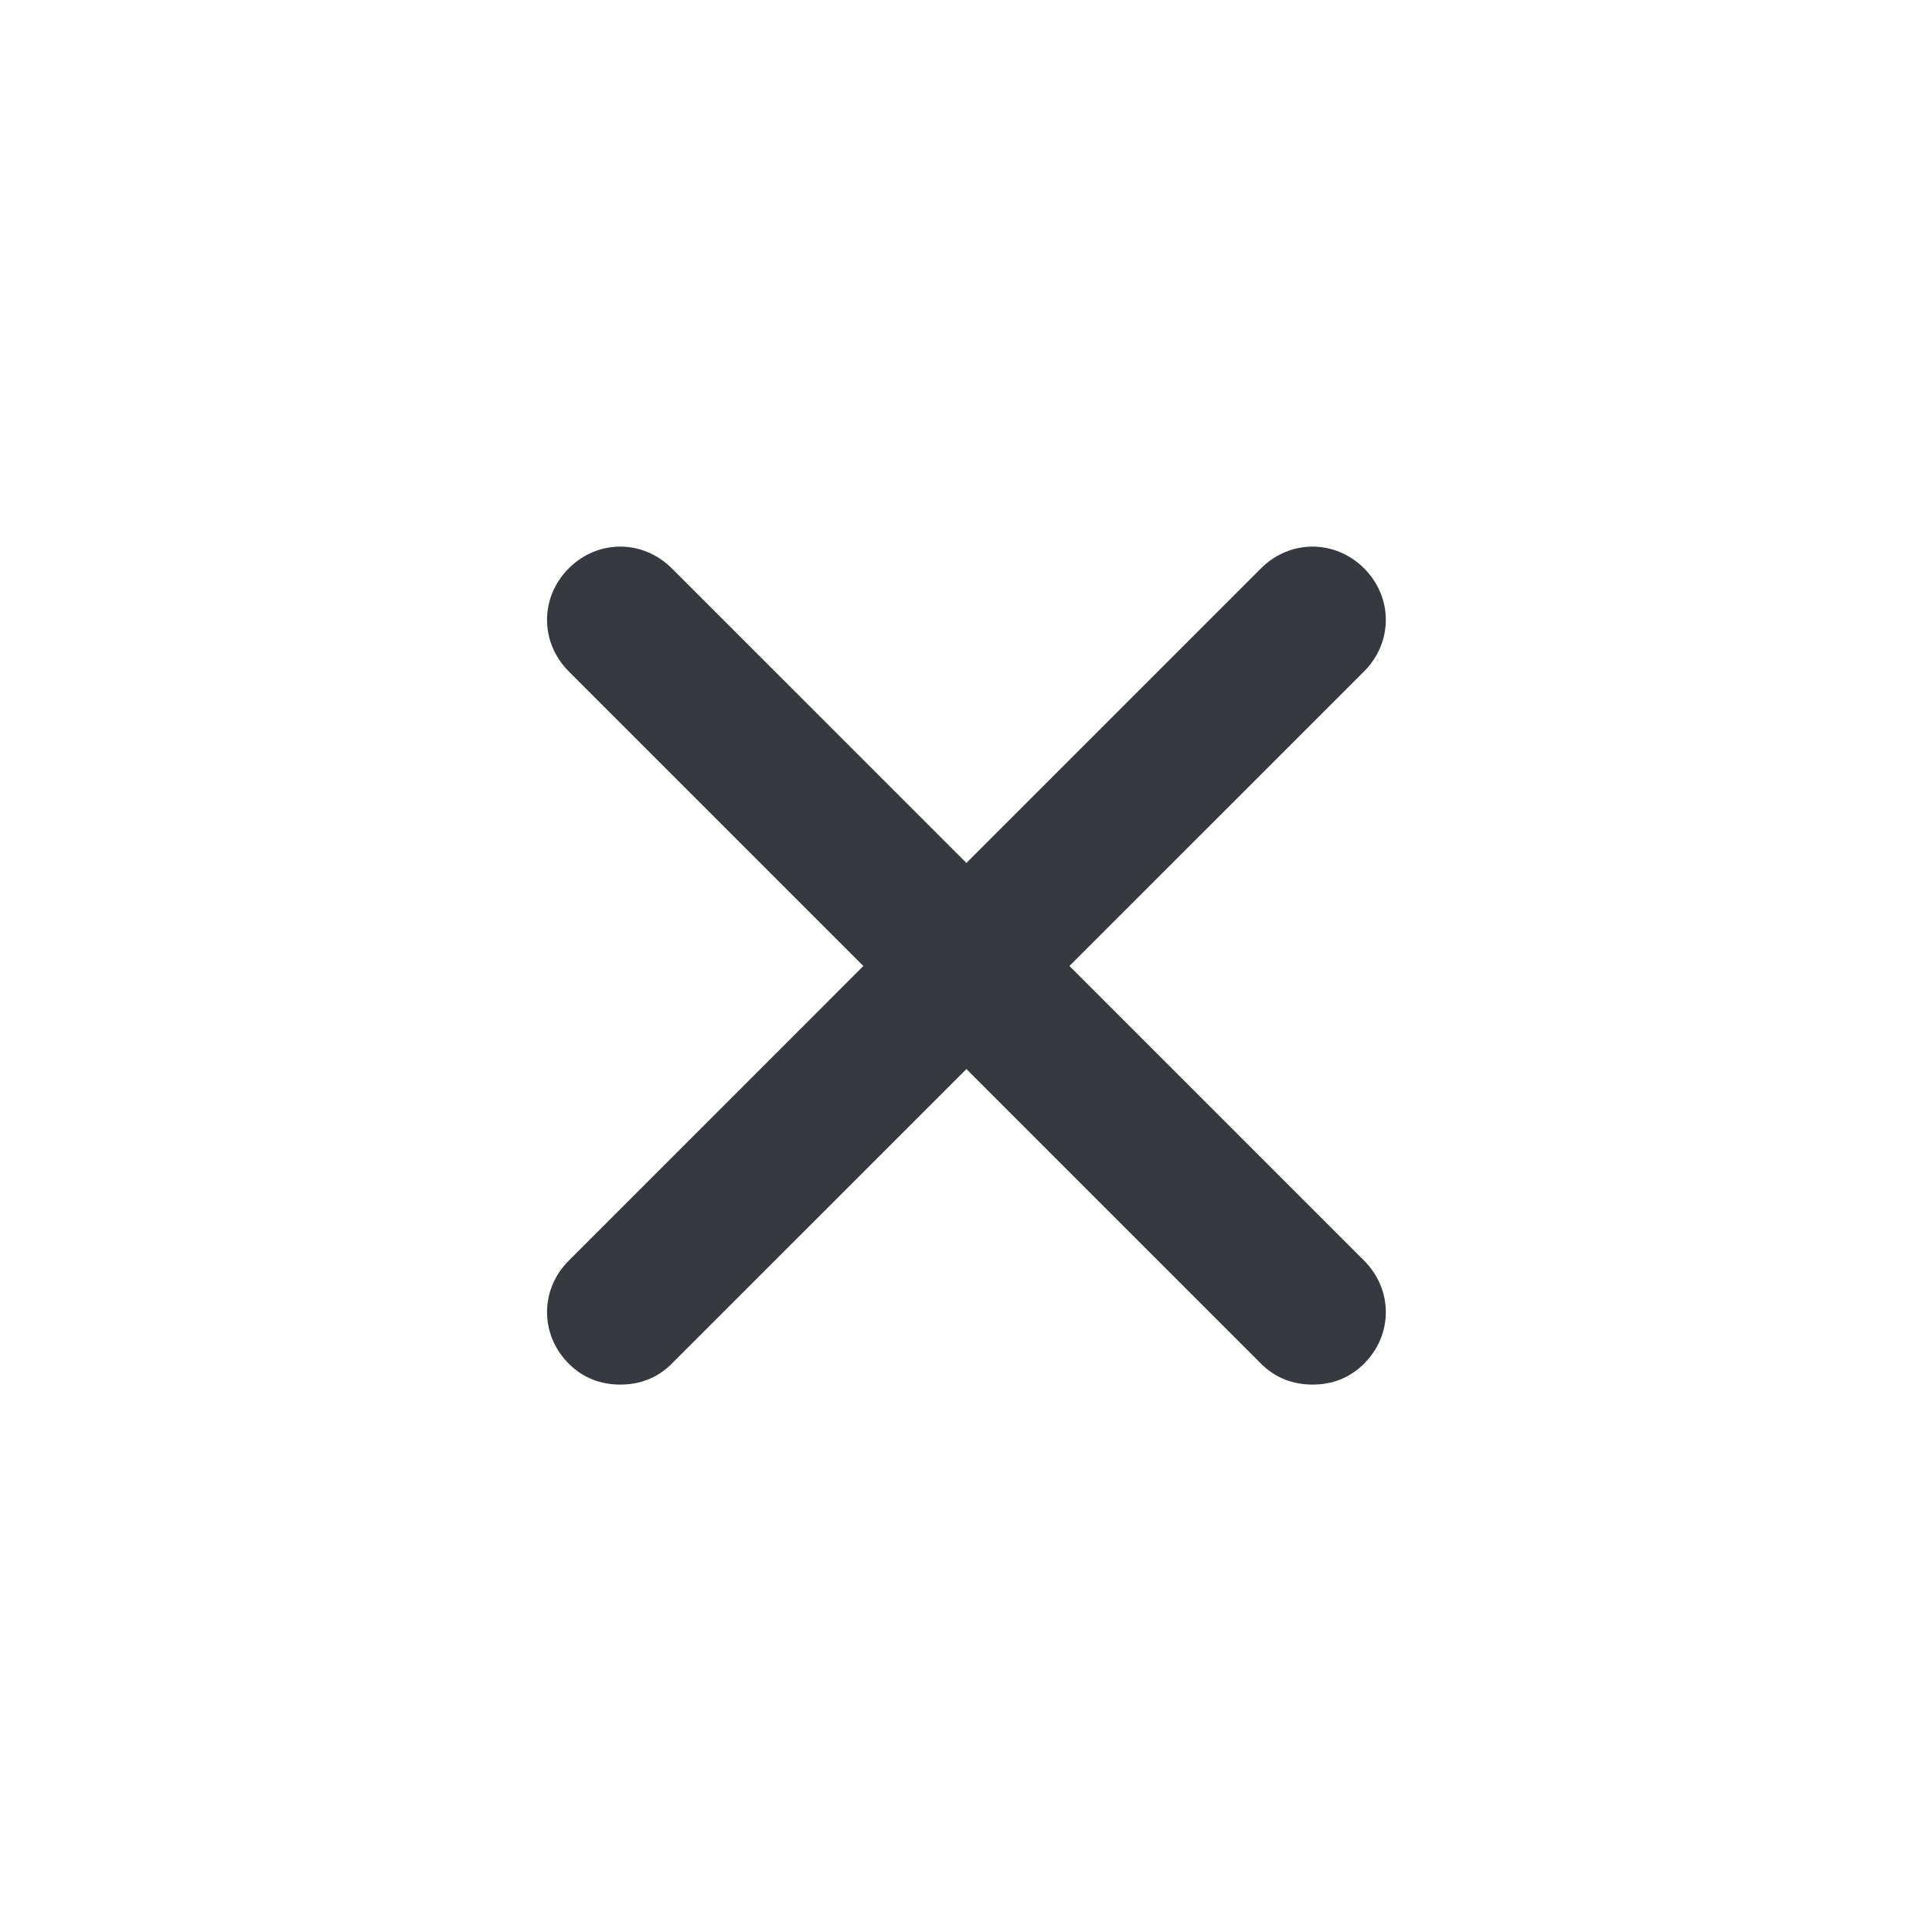
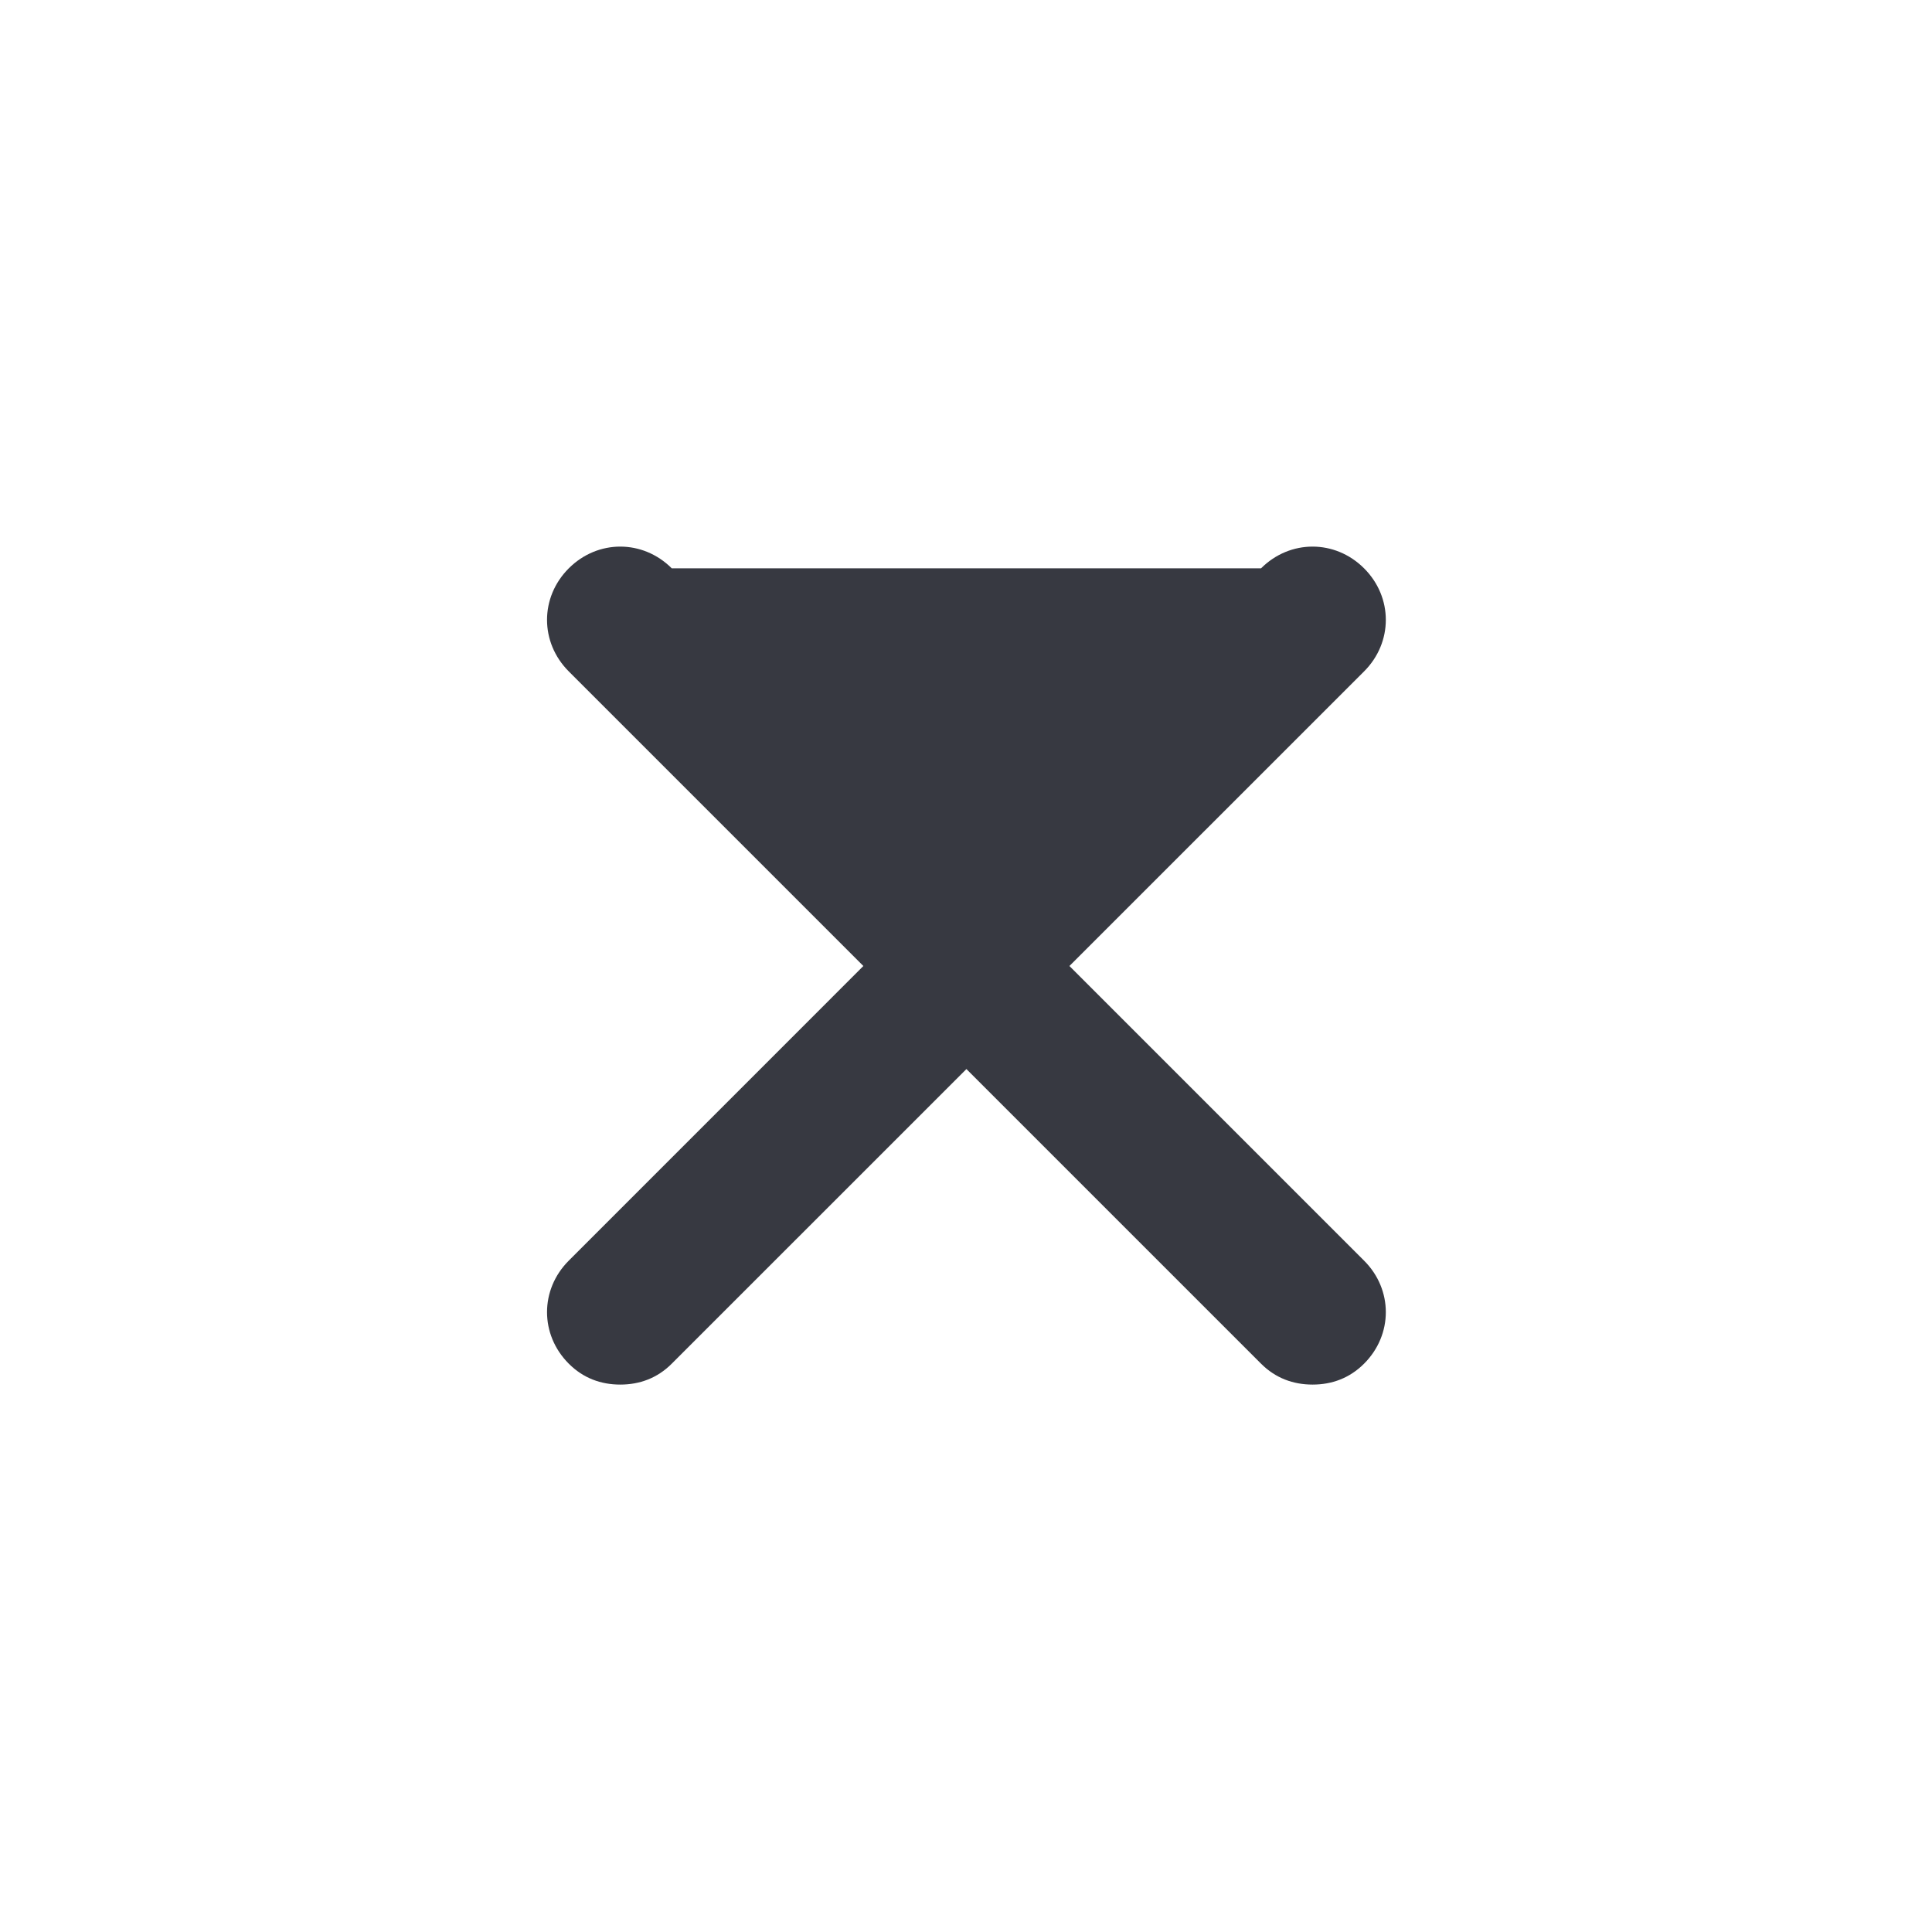
<svg xmlns="http://www.w3.org/2000/svg" width="41" height="41" viewBox="0 0 41 41" fill="none">
-   <path d="M28.948 26.753C29.563 27.367 29.563 28.324 28.948 28.939C28.64 29.247 28.265 29.383 27.855 29.383C27.445 29.383 27.069 29.247 26.761 28.939L20.509 22.687L14.256 28.939C13.949 29.247 13.573 29.383 13.163 29.383C12.753 29.383 12.377 29.247 12.07 28.939C11.455 28.324 11.455 27.367 12.07 26.753L18.322 20.5L12.07 14.248C11.455 13.633 11.455 12.676 12.07 12.061C12.685 11.446 13.641 11.446 14.256 12.061L20.509 18.313L26.761 12.061C27.376 11.446 28.333 11.446 28.948 12.061C29.563 12.676 29.563 13.633 28.948 14.248L22.695 20.5L28.948 26.753Z" fill="#373941" />
+   <path d="M28.948 26.753C29.563 27.367 29.563 28.324 28.948 28.939C28.64 29.247 28.265 29.383 27.855 29.383C27.445 29.383 27.069 29.247 26.761 28.939L20.509 22.687L14.256 28.939C13.949 29.247 13.573 29.383 13.163 29.383C12.753 29.383 12.377 29.247 12.07 28.939C11.455 28.324 11.455 27.367 12.07 26.753L18.322 20.5L12.07 14.248C11.455 13.633 11.455 12.676 12.07 12.061C12.685 11.446 13.641 11.446 14.256 12.061L26.761 12.061C27.376 11.446 28.333 11.446 28.948 12.061C29.563 12.676 29.563 13.633 28.948 14.248L22.695 20.5L28.948 26.753Z" fill="#373941" />
</svg>